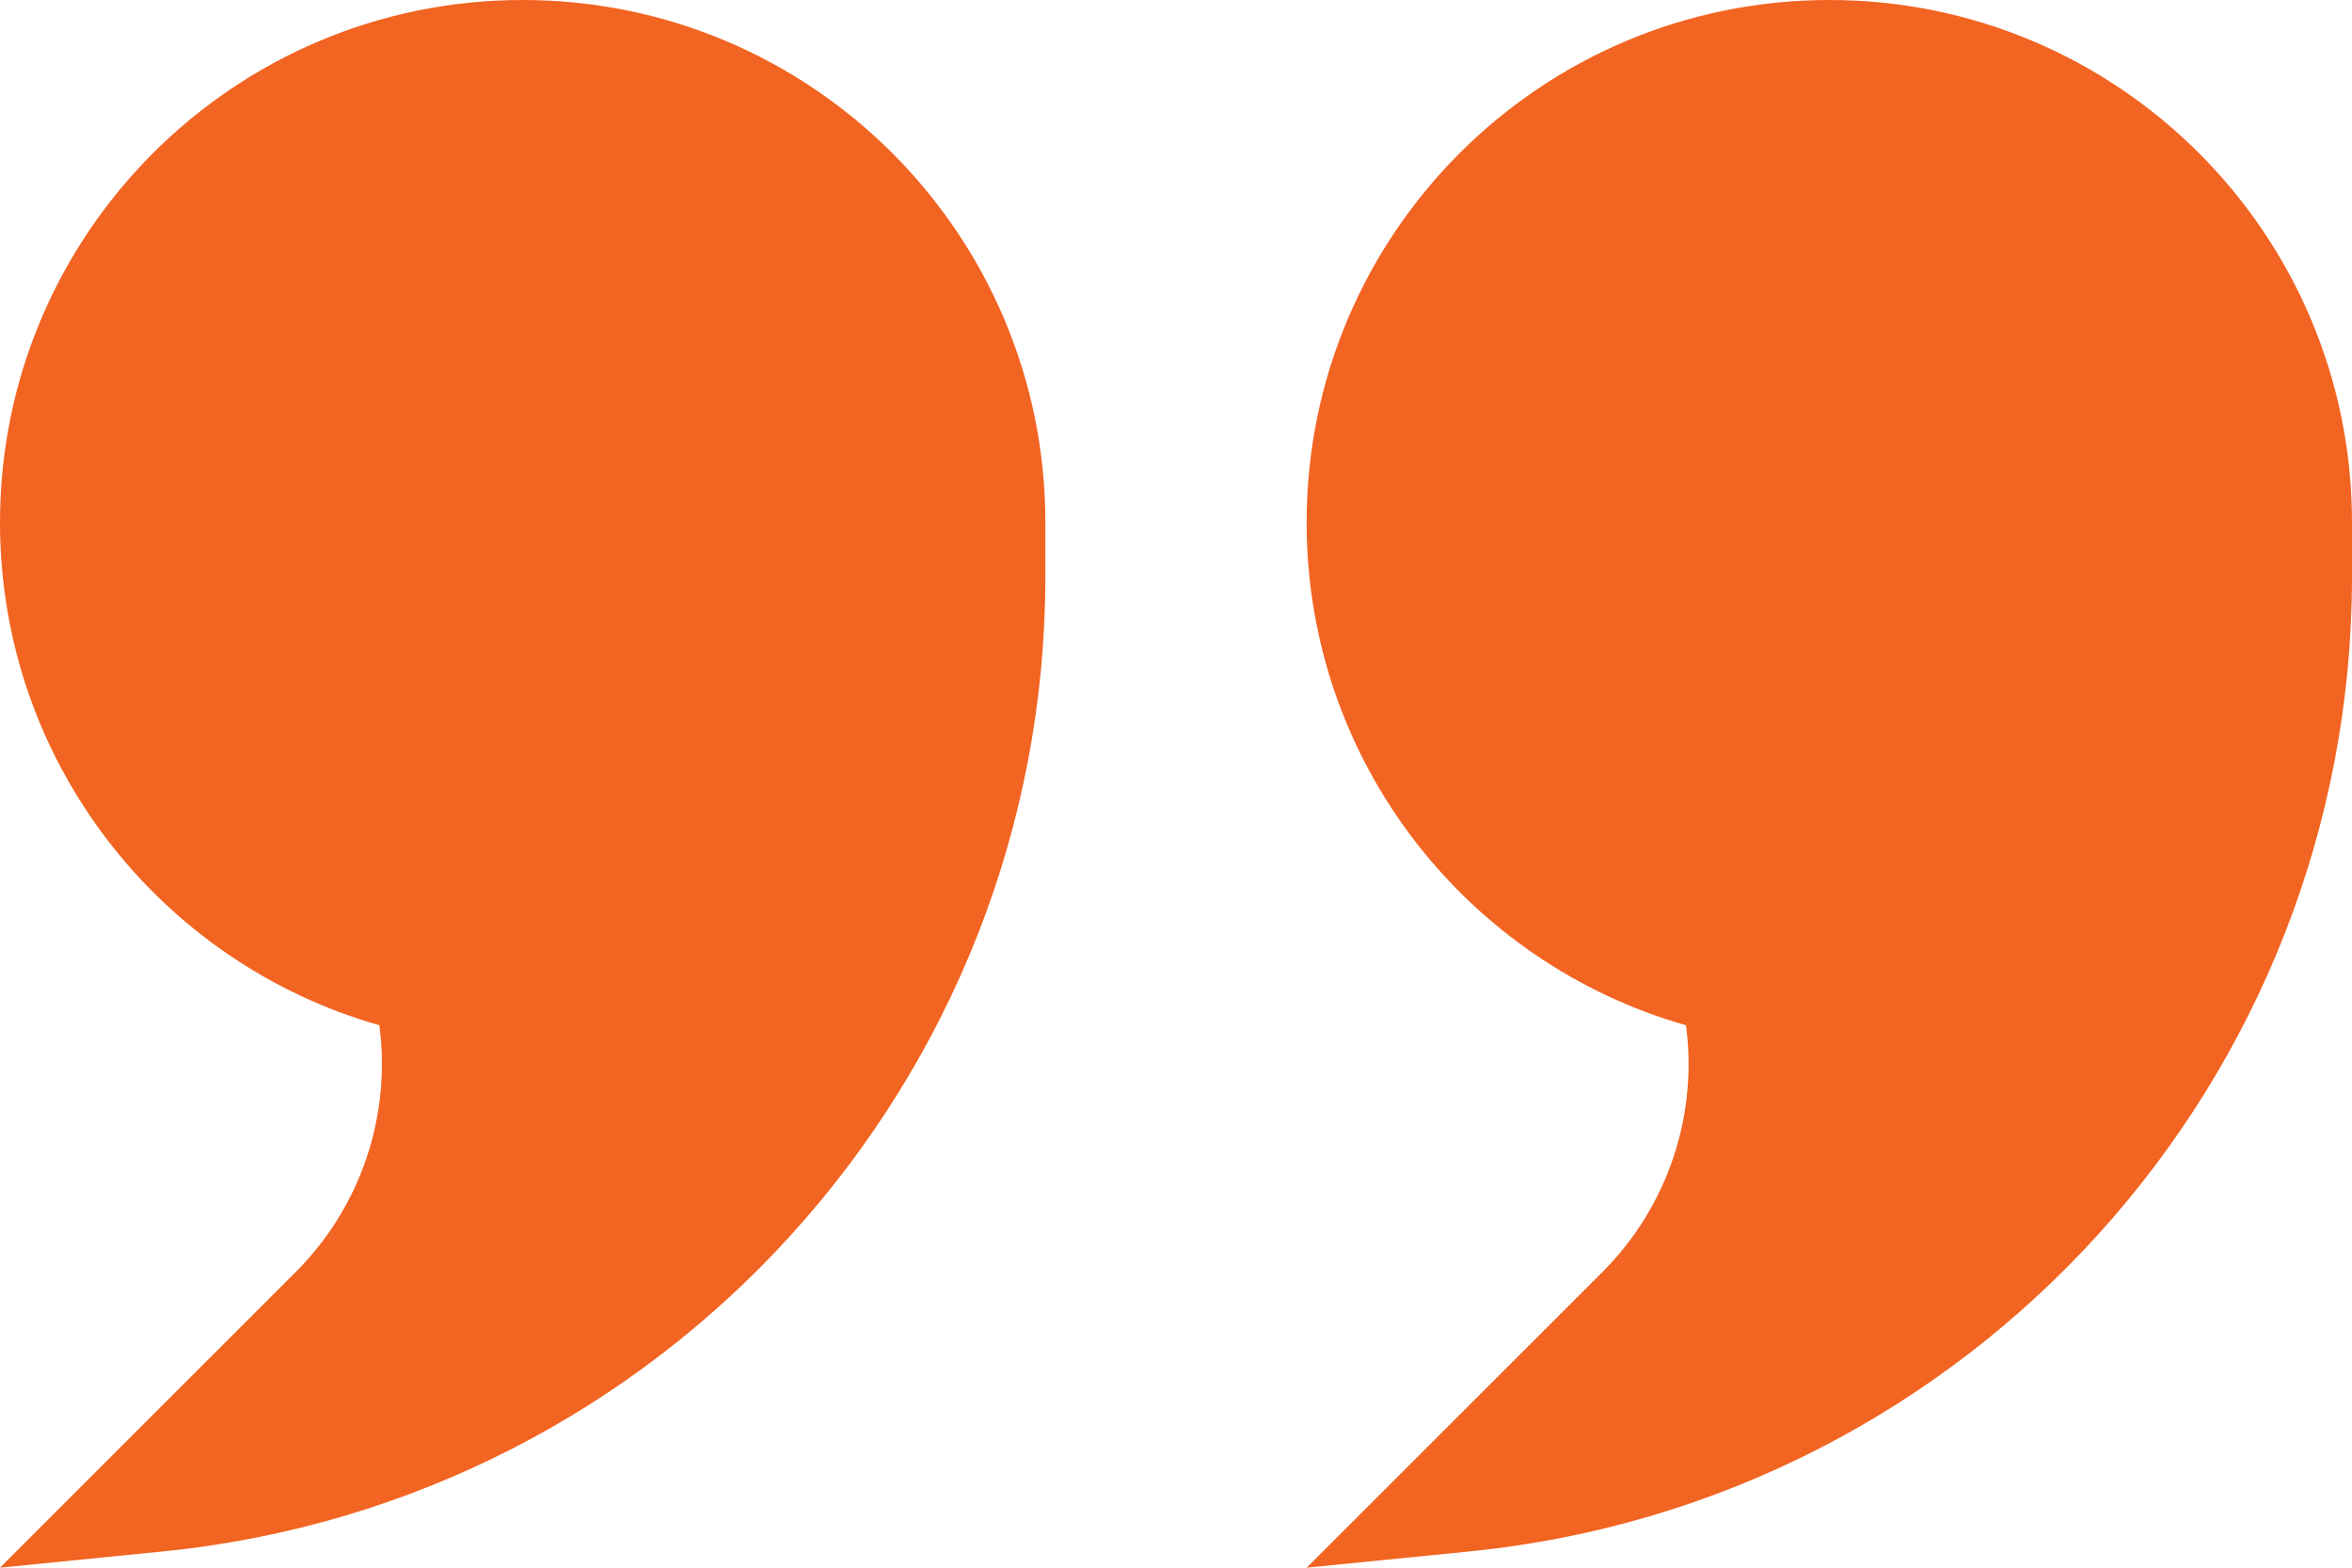
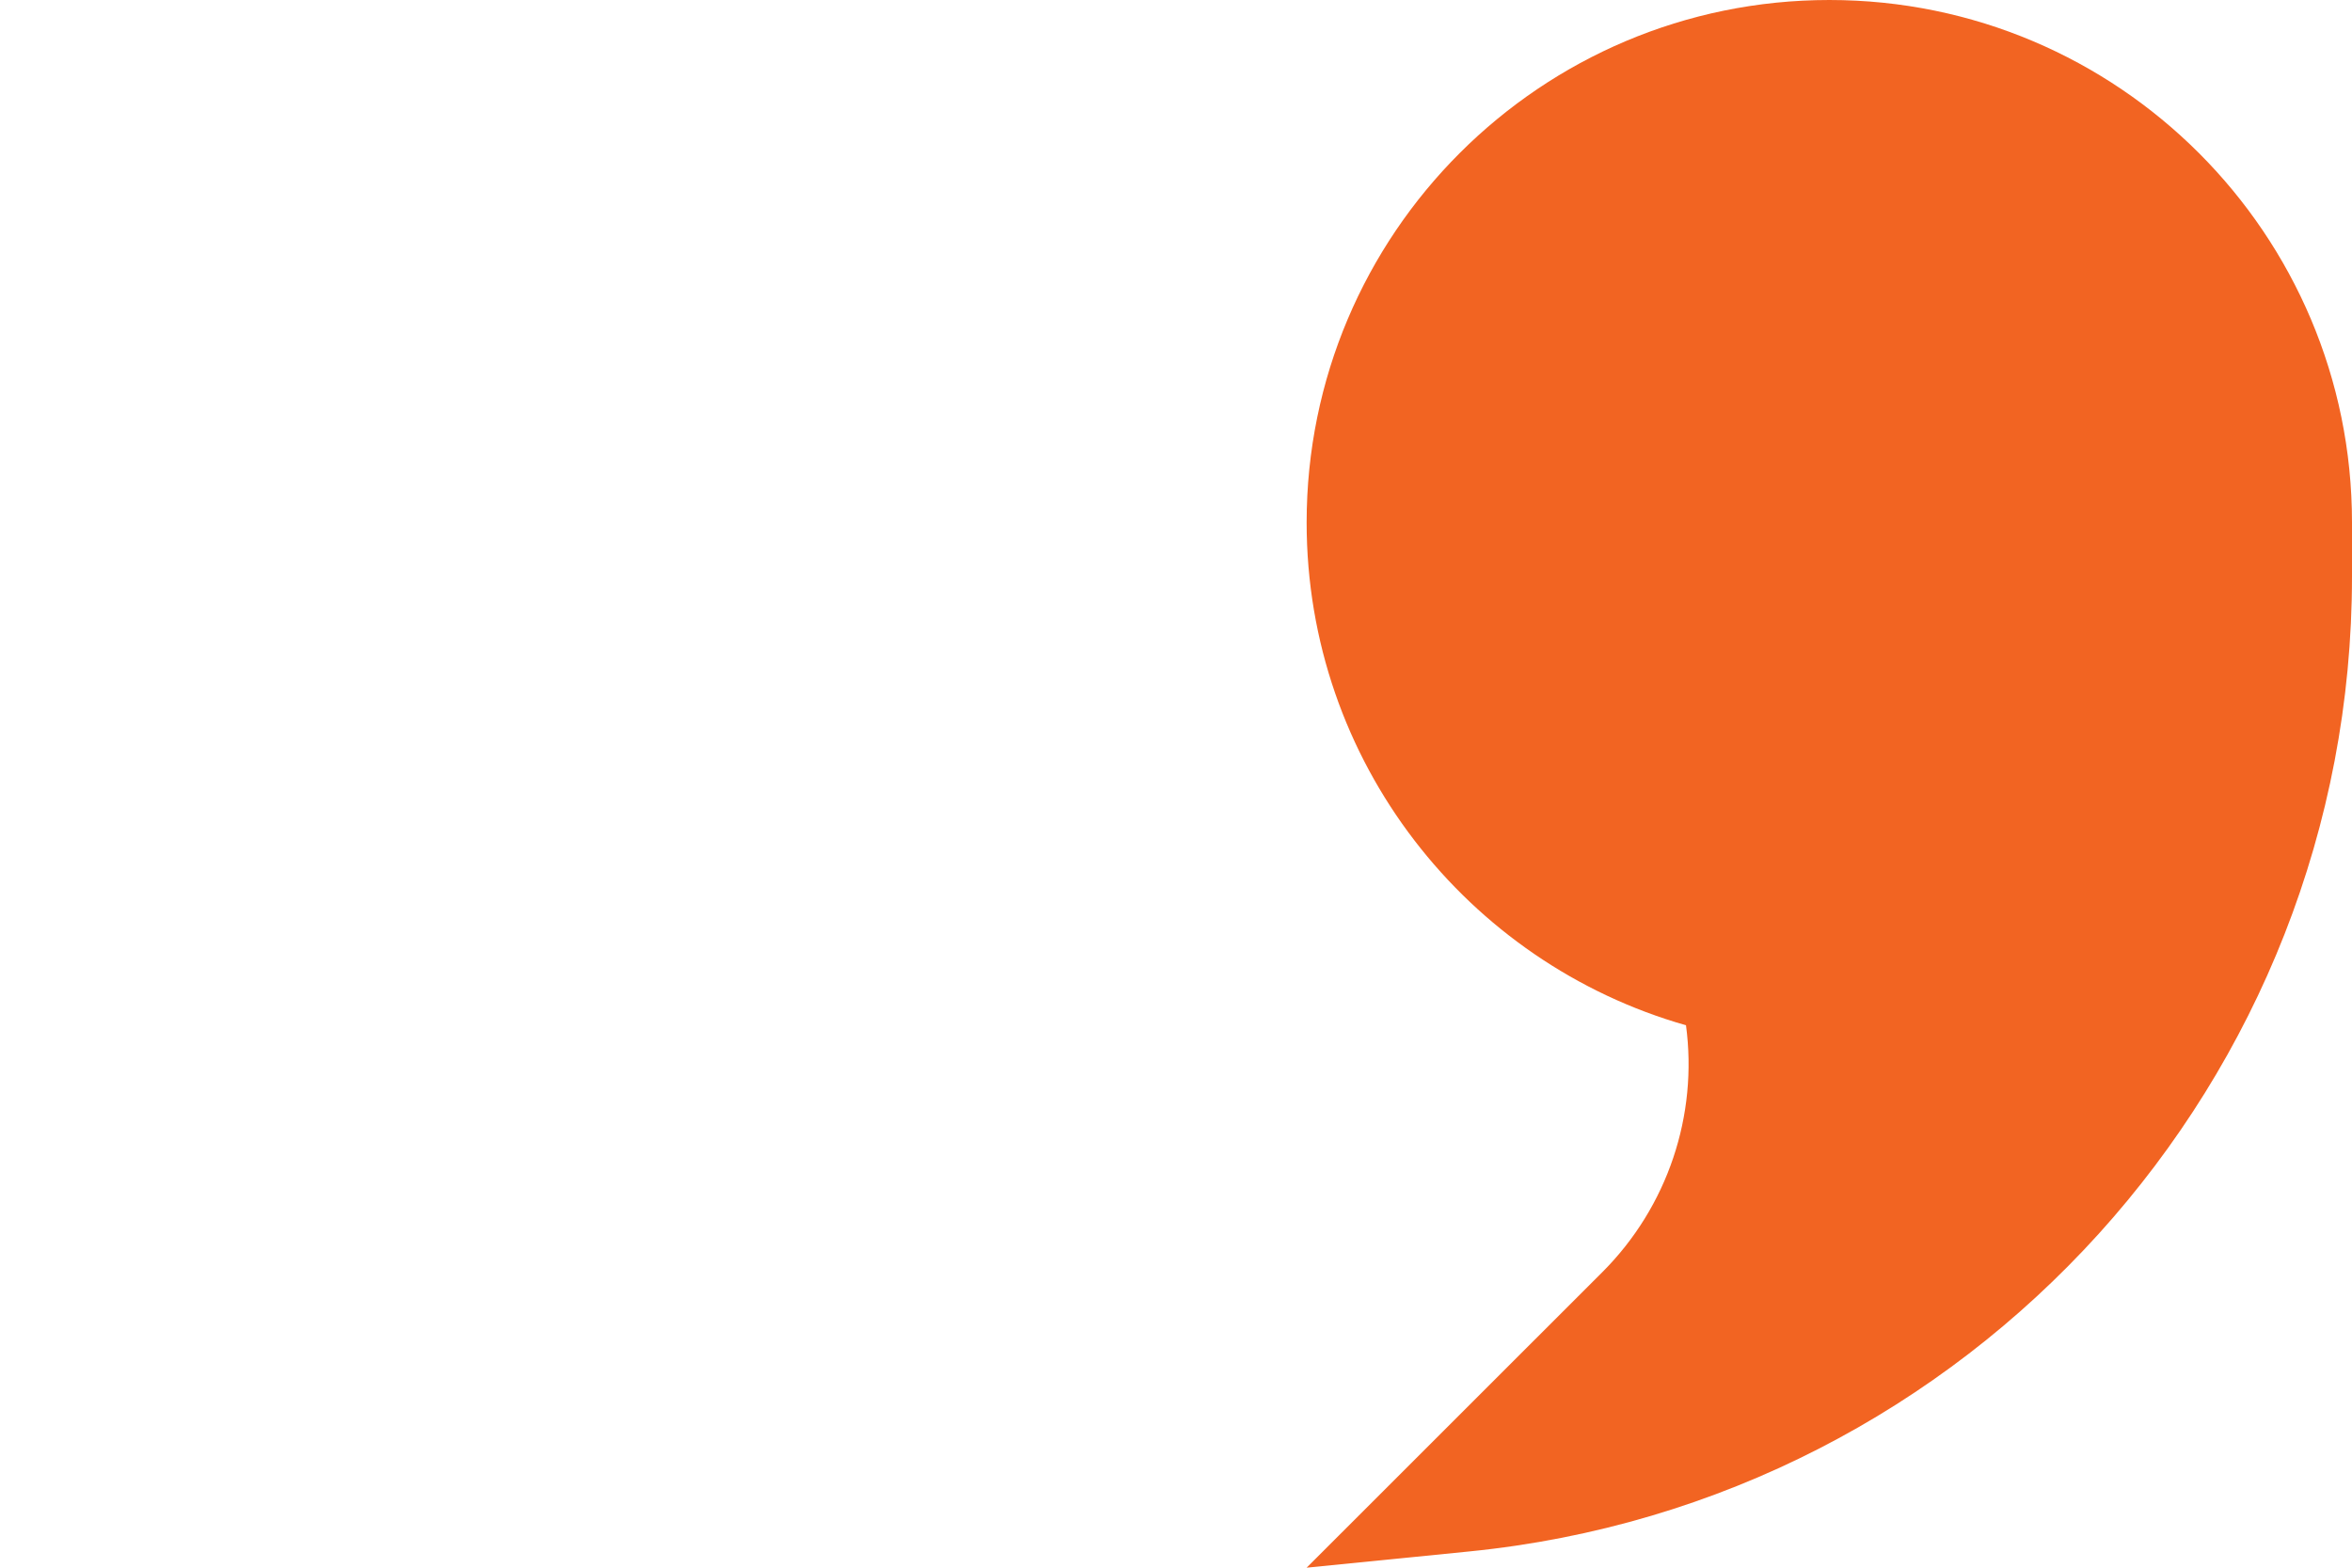
<svg xmlns="http://www.w3.org/2000/svg" width="24" height="16" viewBox="0 0 24 16" fill="none">
  <path fill-rule="evenodd" clip-rule="evenodd" d="M24 5.333V5.883C24 11.021 20.107 15.323 14.995 15.834L13.333 16L16.352 12.982C17.018 12.315 17.327 11.382 17.204 10.464C14.97 9.828 13.333 7.772 13.333 5.333C13.333 2.388 15.721 0 18.667 0C21.612 0 24 2.388 24 5.333Z" fill="#F26422" />
-   <path fill-rule="evenodd" clip-rule="evenodd" d="M10.667 5.354V5.883C10.667 11.021 6.774 15.323 1.662 15.834L-2.09808e-05 16L3.018 12.982C3.685 12.315 3.993 11.382 3.871 10.464C1.636 9.828 2.00272e-05 7.772 2.00272e-05 5.333C2.00272e-05 2.388 2.388 0 5.333 0C8.279 0 10.667 2.388 10.667 5.333C10.667 5.34 10.667 5.347 10.667 5.354Z" fill="#F26422" />
</svg>